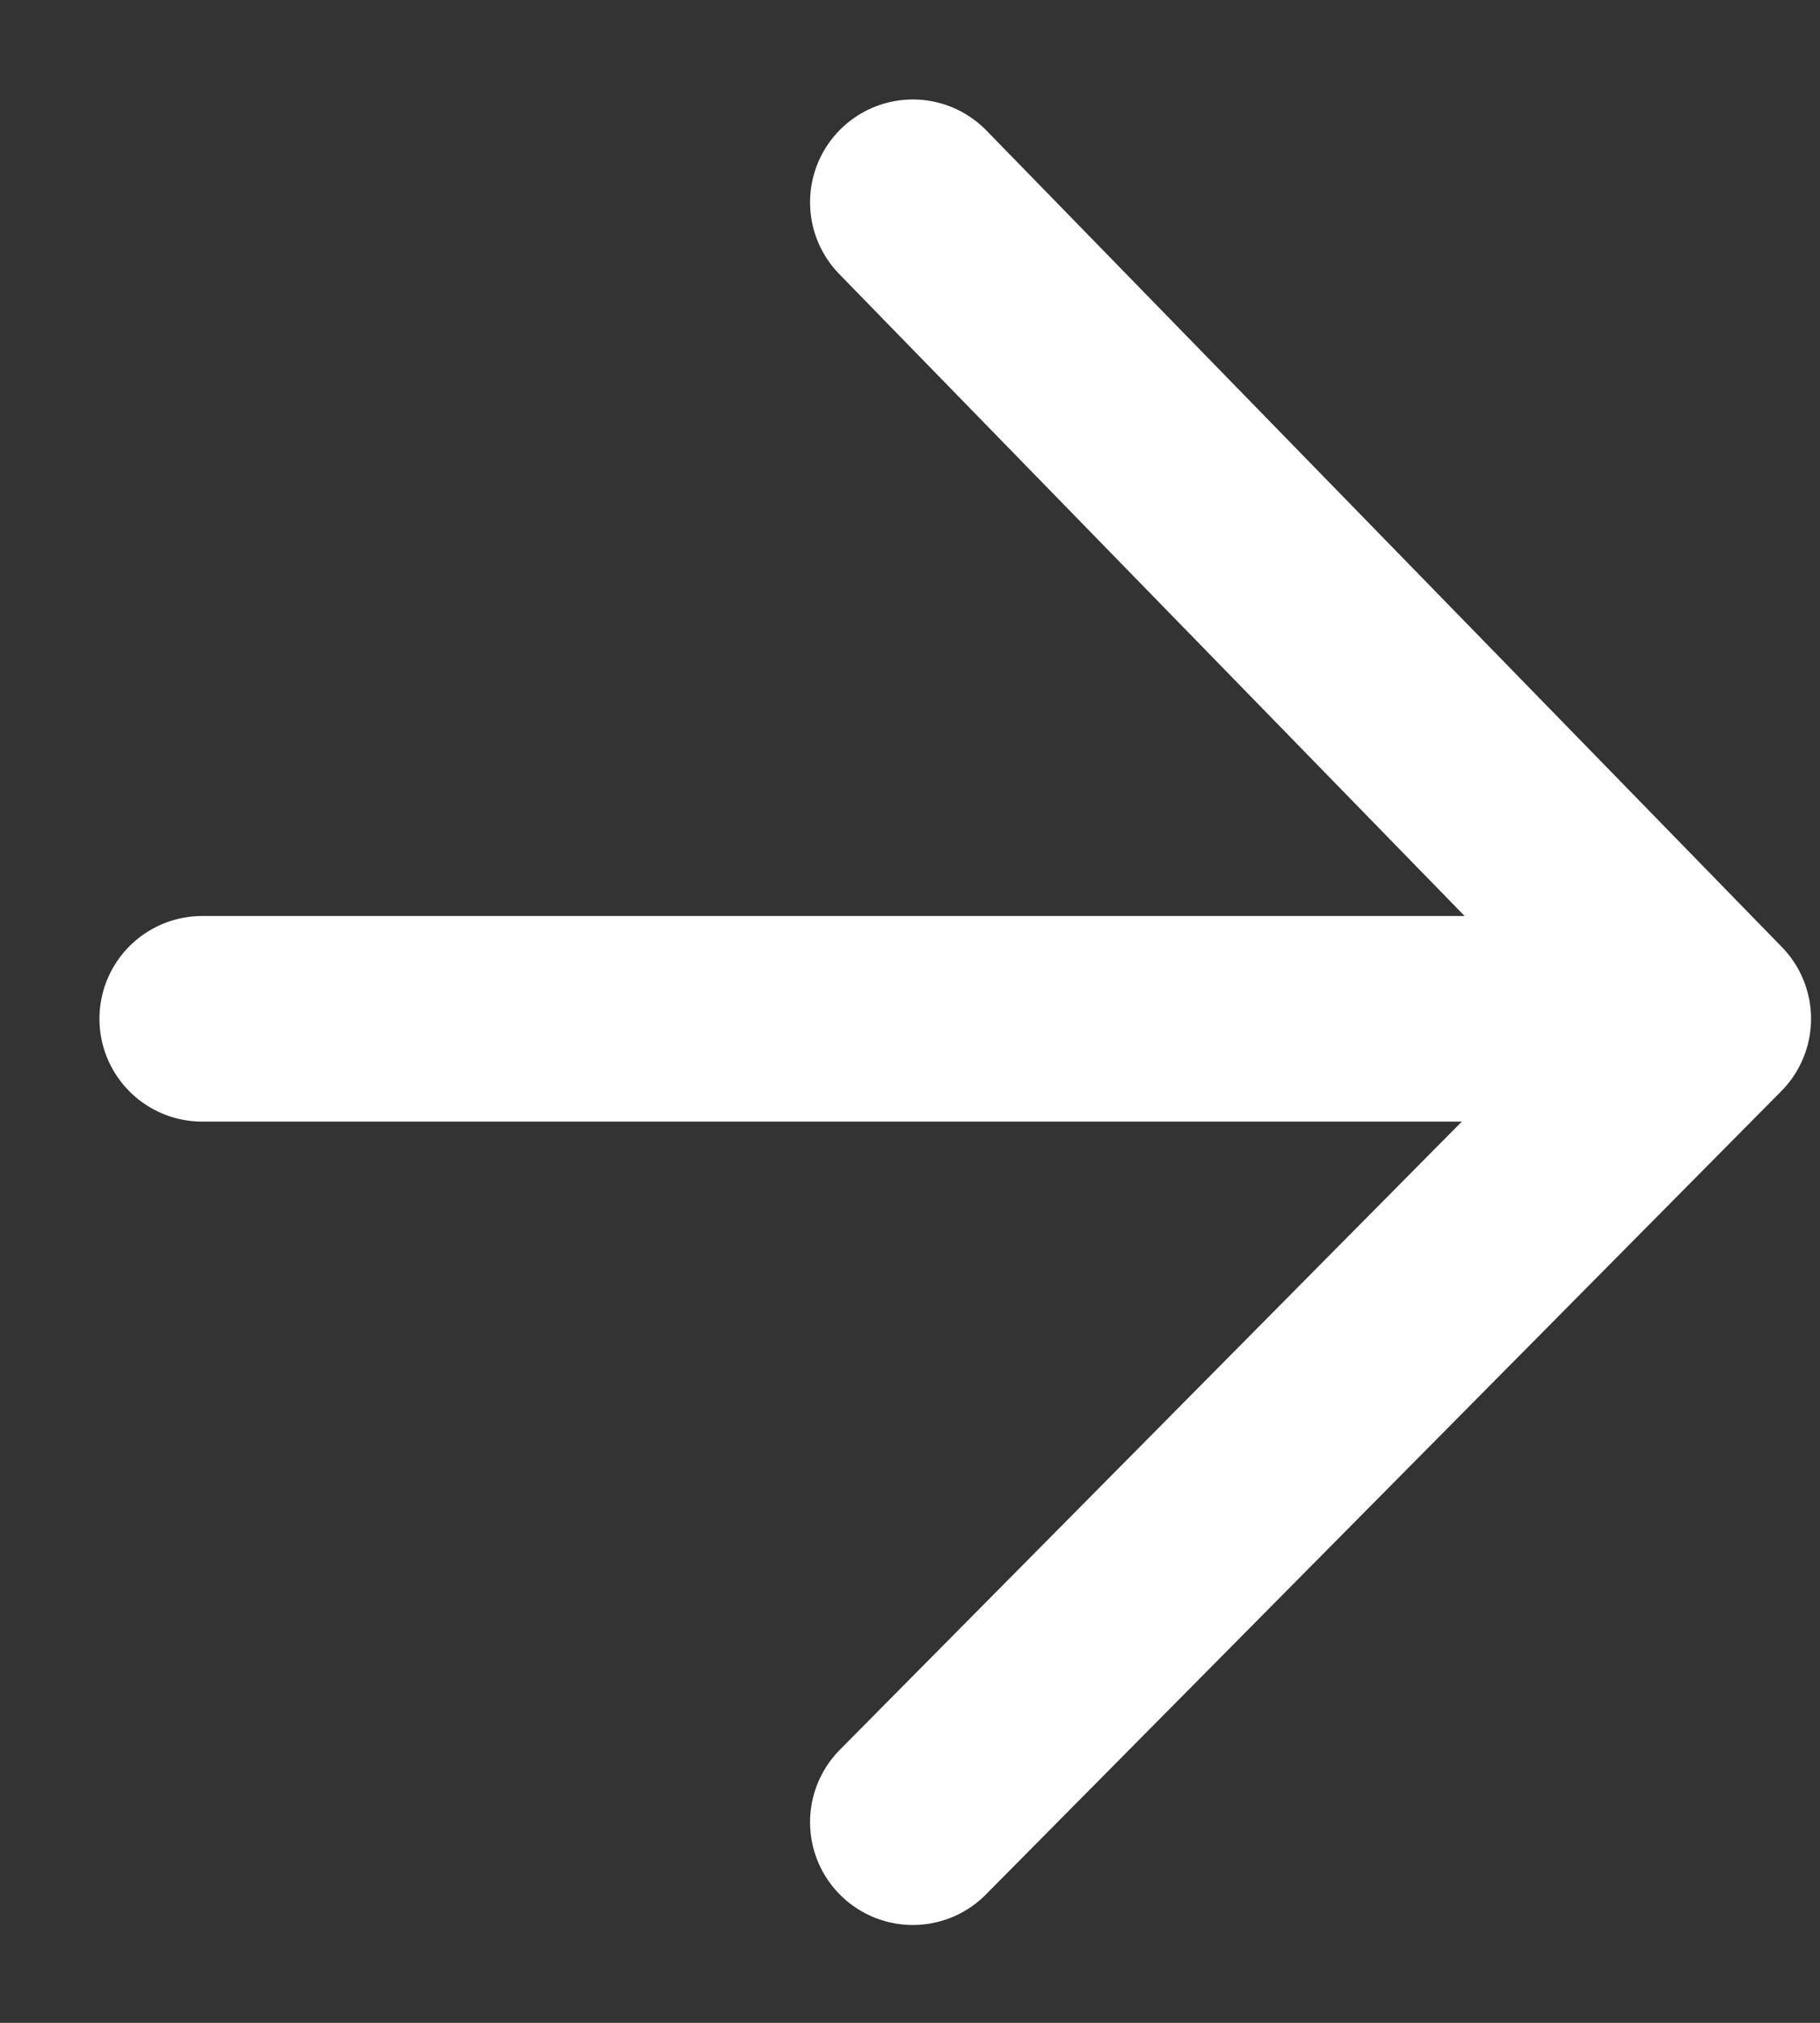
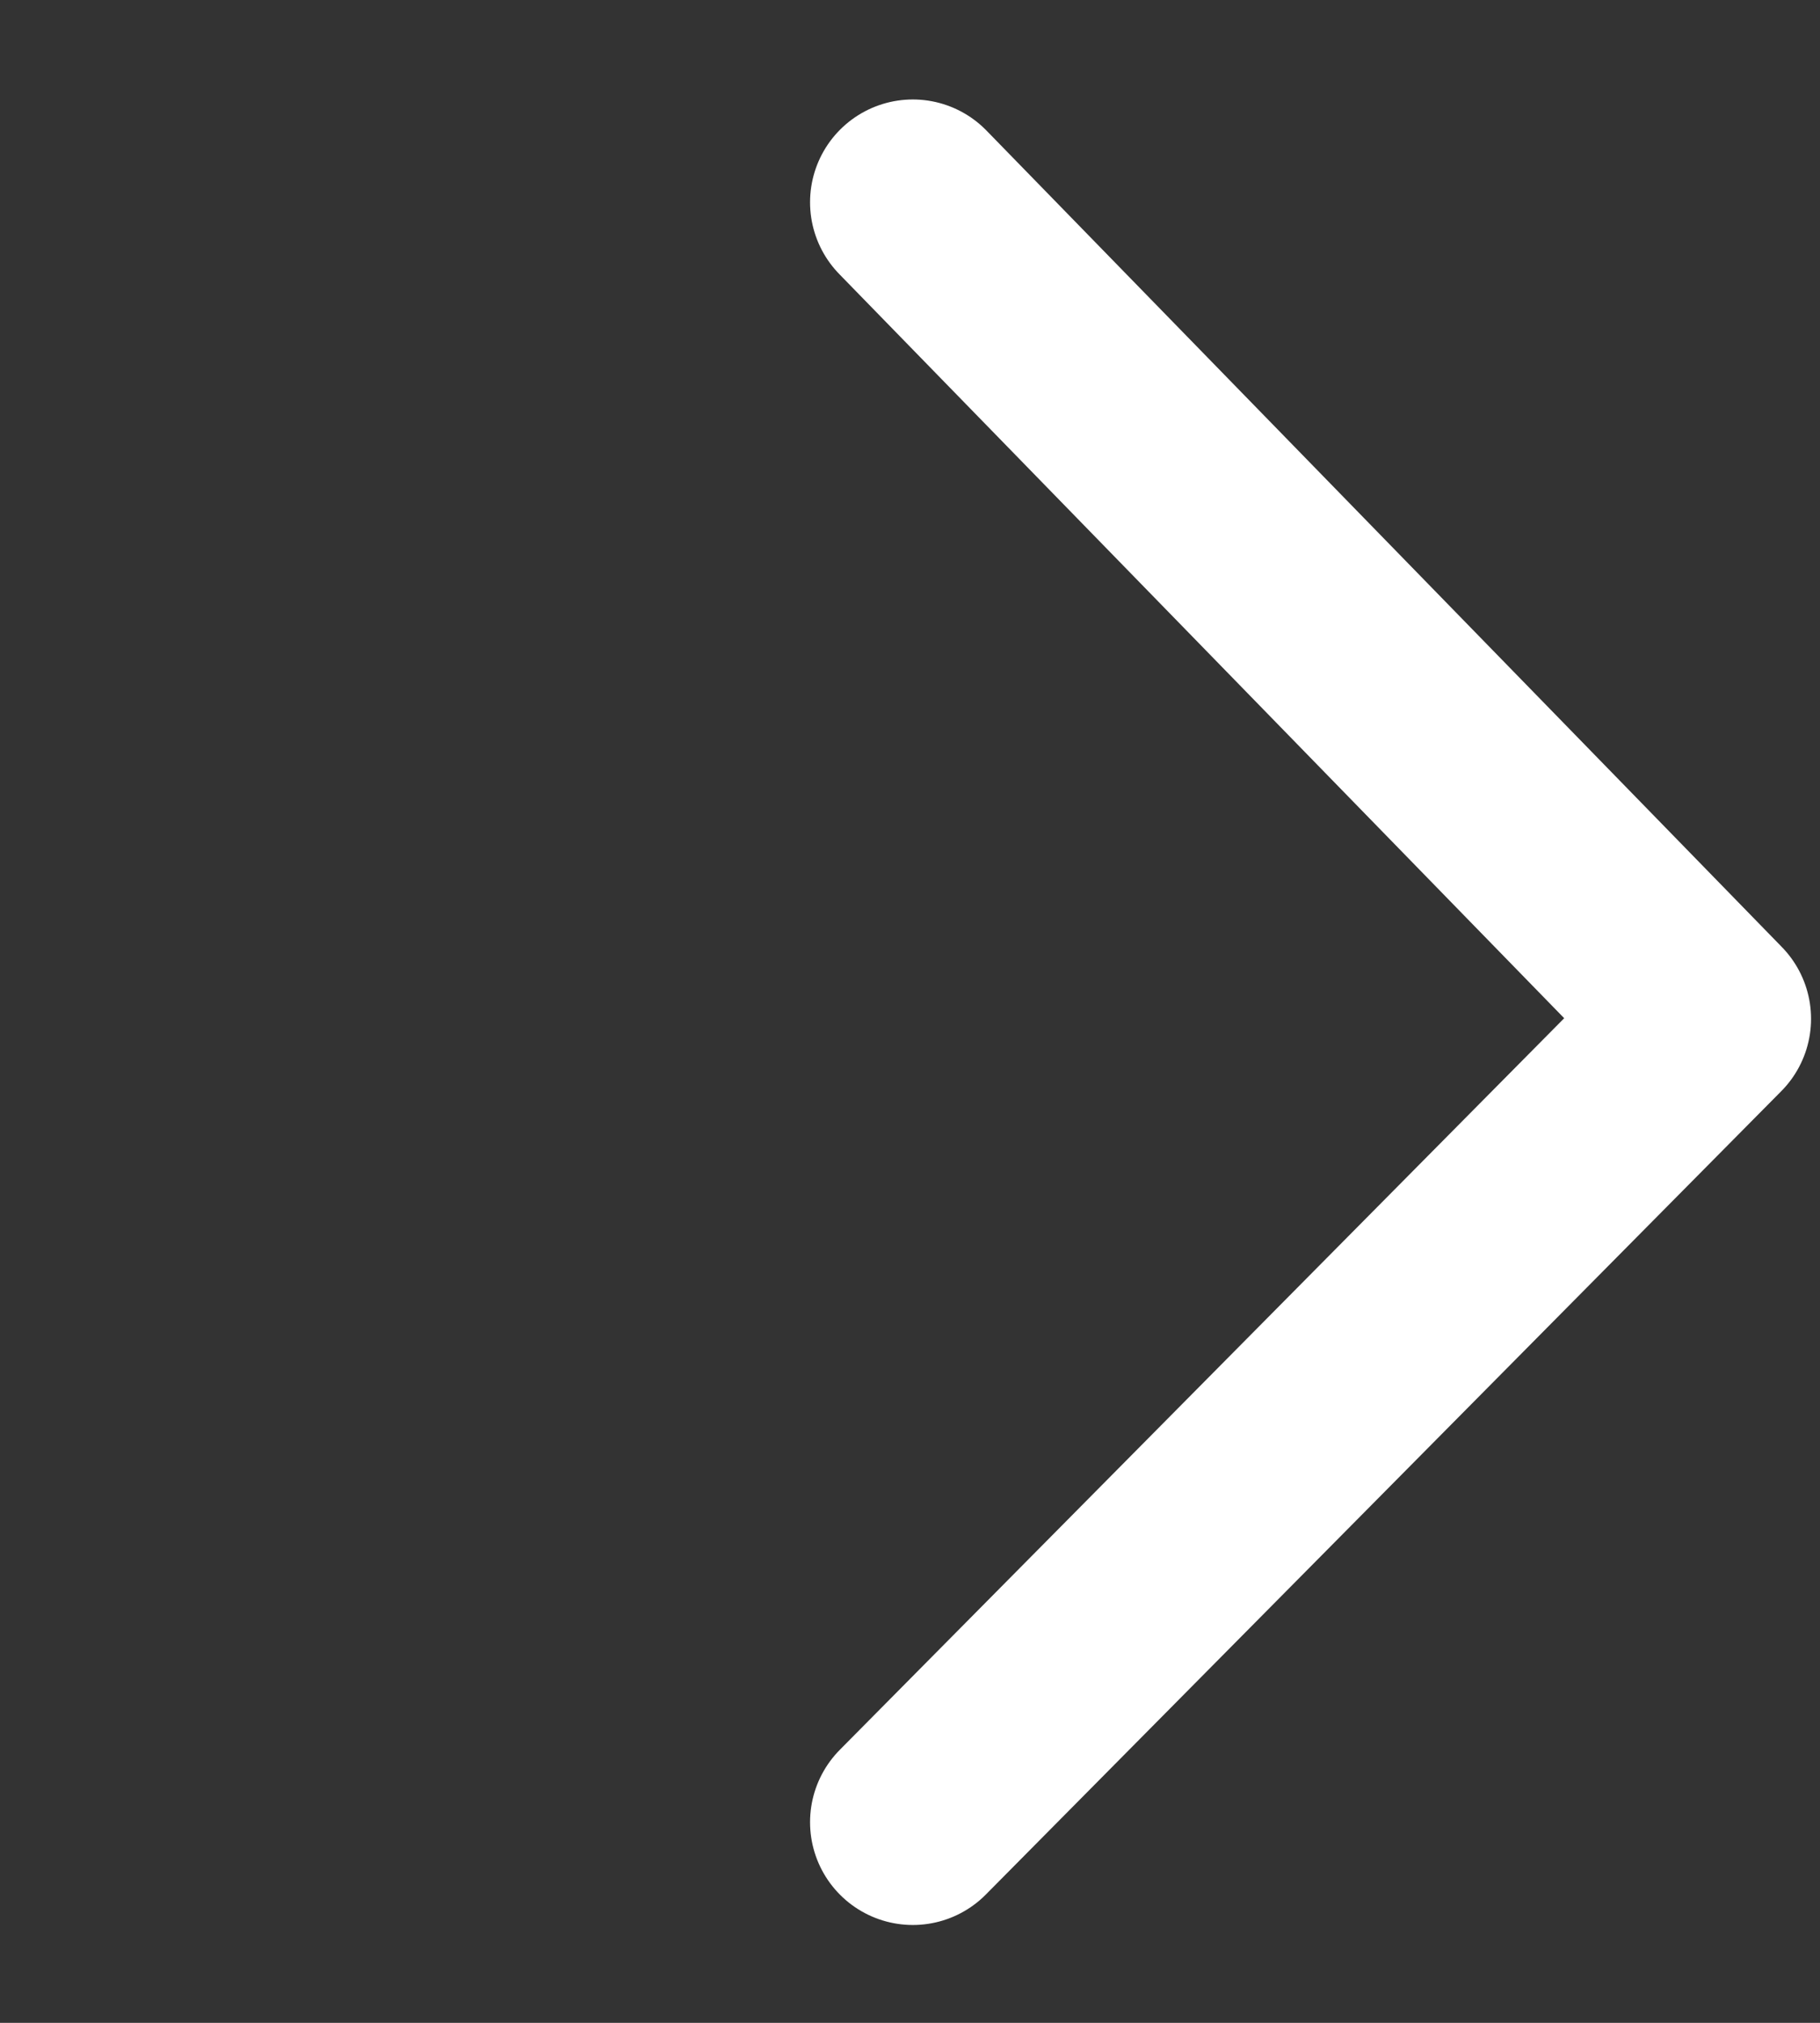
<svg xmlns="http://www.w3.org/2000/svg" width="18" height="20" viewBox="0 0 18 20" fill="none">
  <rect x="0" y="0" width="18" height="20" fill="#333333" stroke="none" />
-   <path d="M2 10.073L16.895 10.073M16.895 10.073L9.028 18.016M16.895 10.073L9.028 2" stroke="white" stroke-width="2.033" stroke-linecap="round" stroke-linejoin="round" />
+   <path d="M2 10.073M16.895 10.073L9.028 18.016M16.895 10.073L9.028 2" stroke="white" stroke-width="2.033" stroke-linecap="round" stroke-linejoin="round" />
</svg>